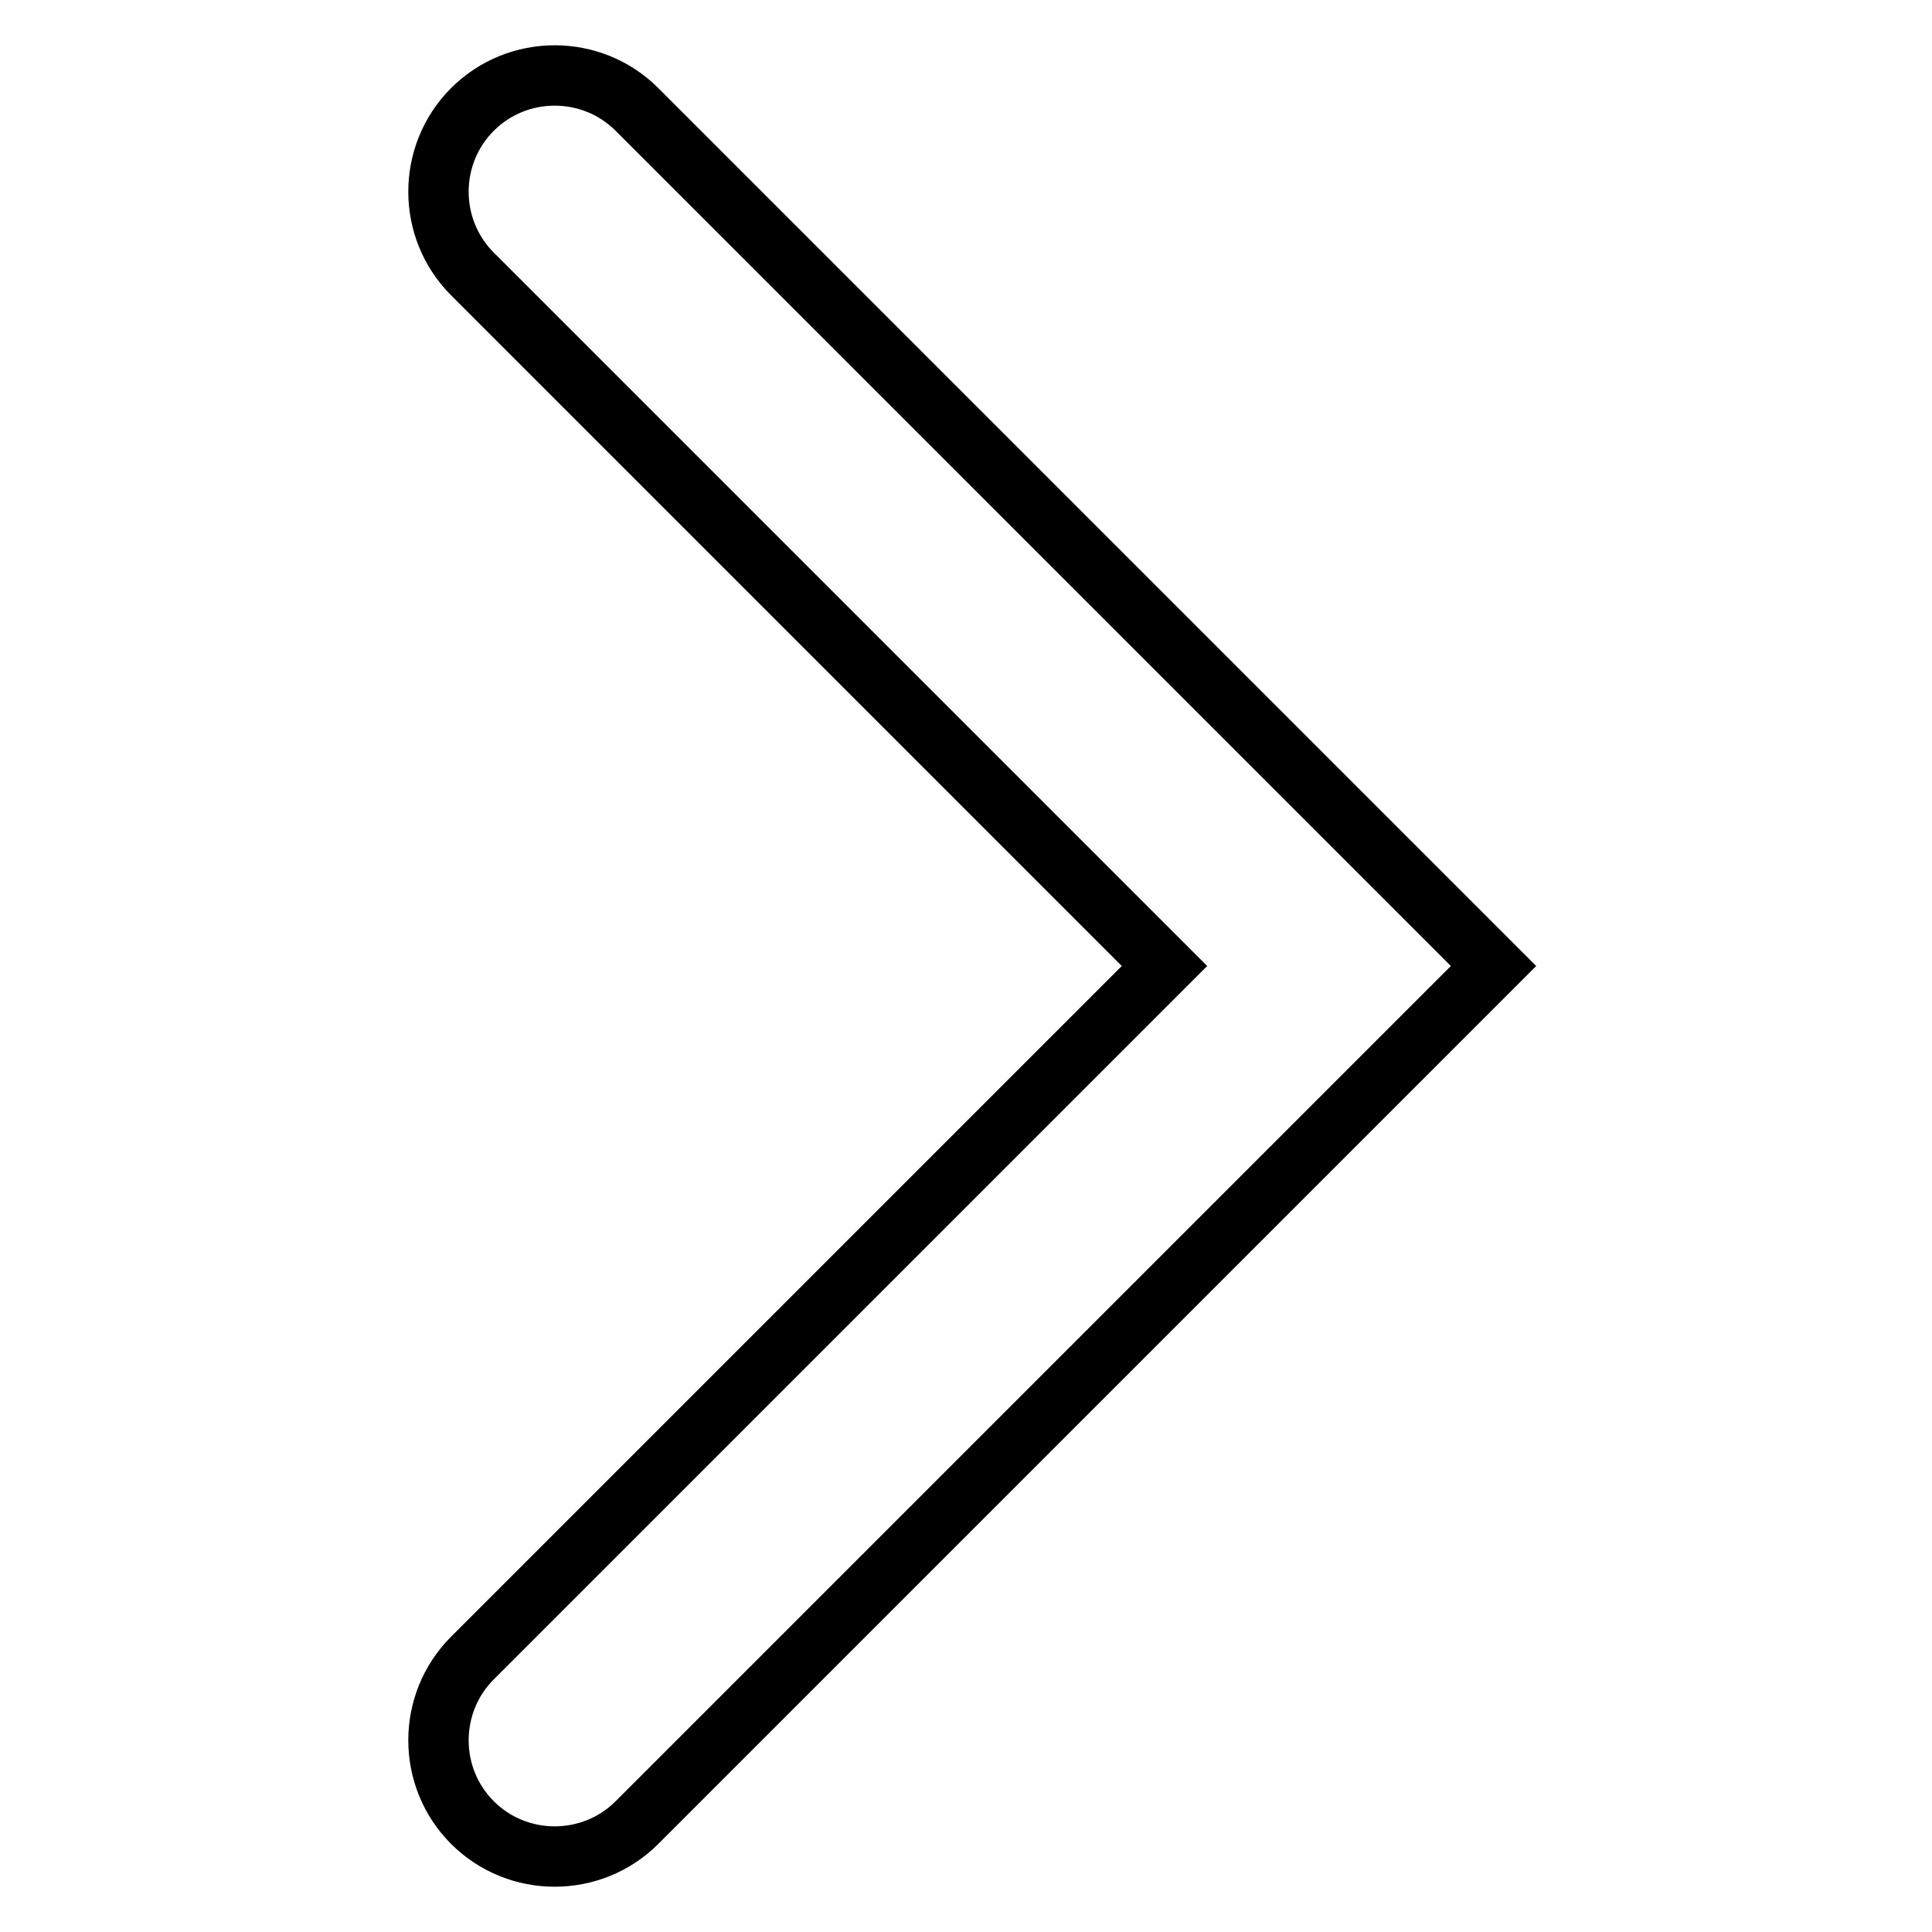
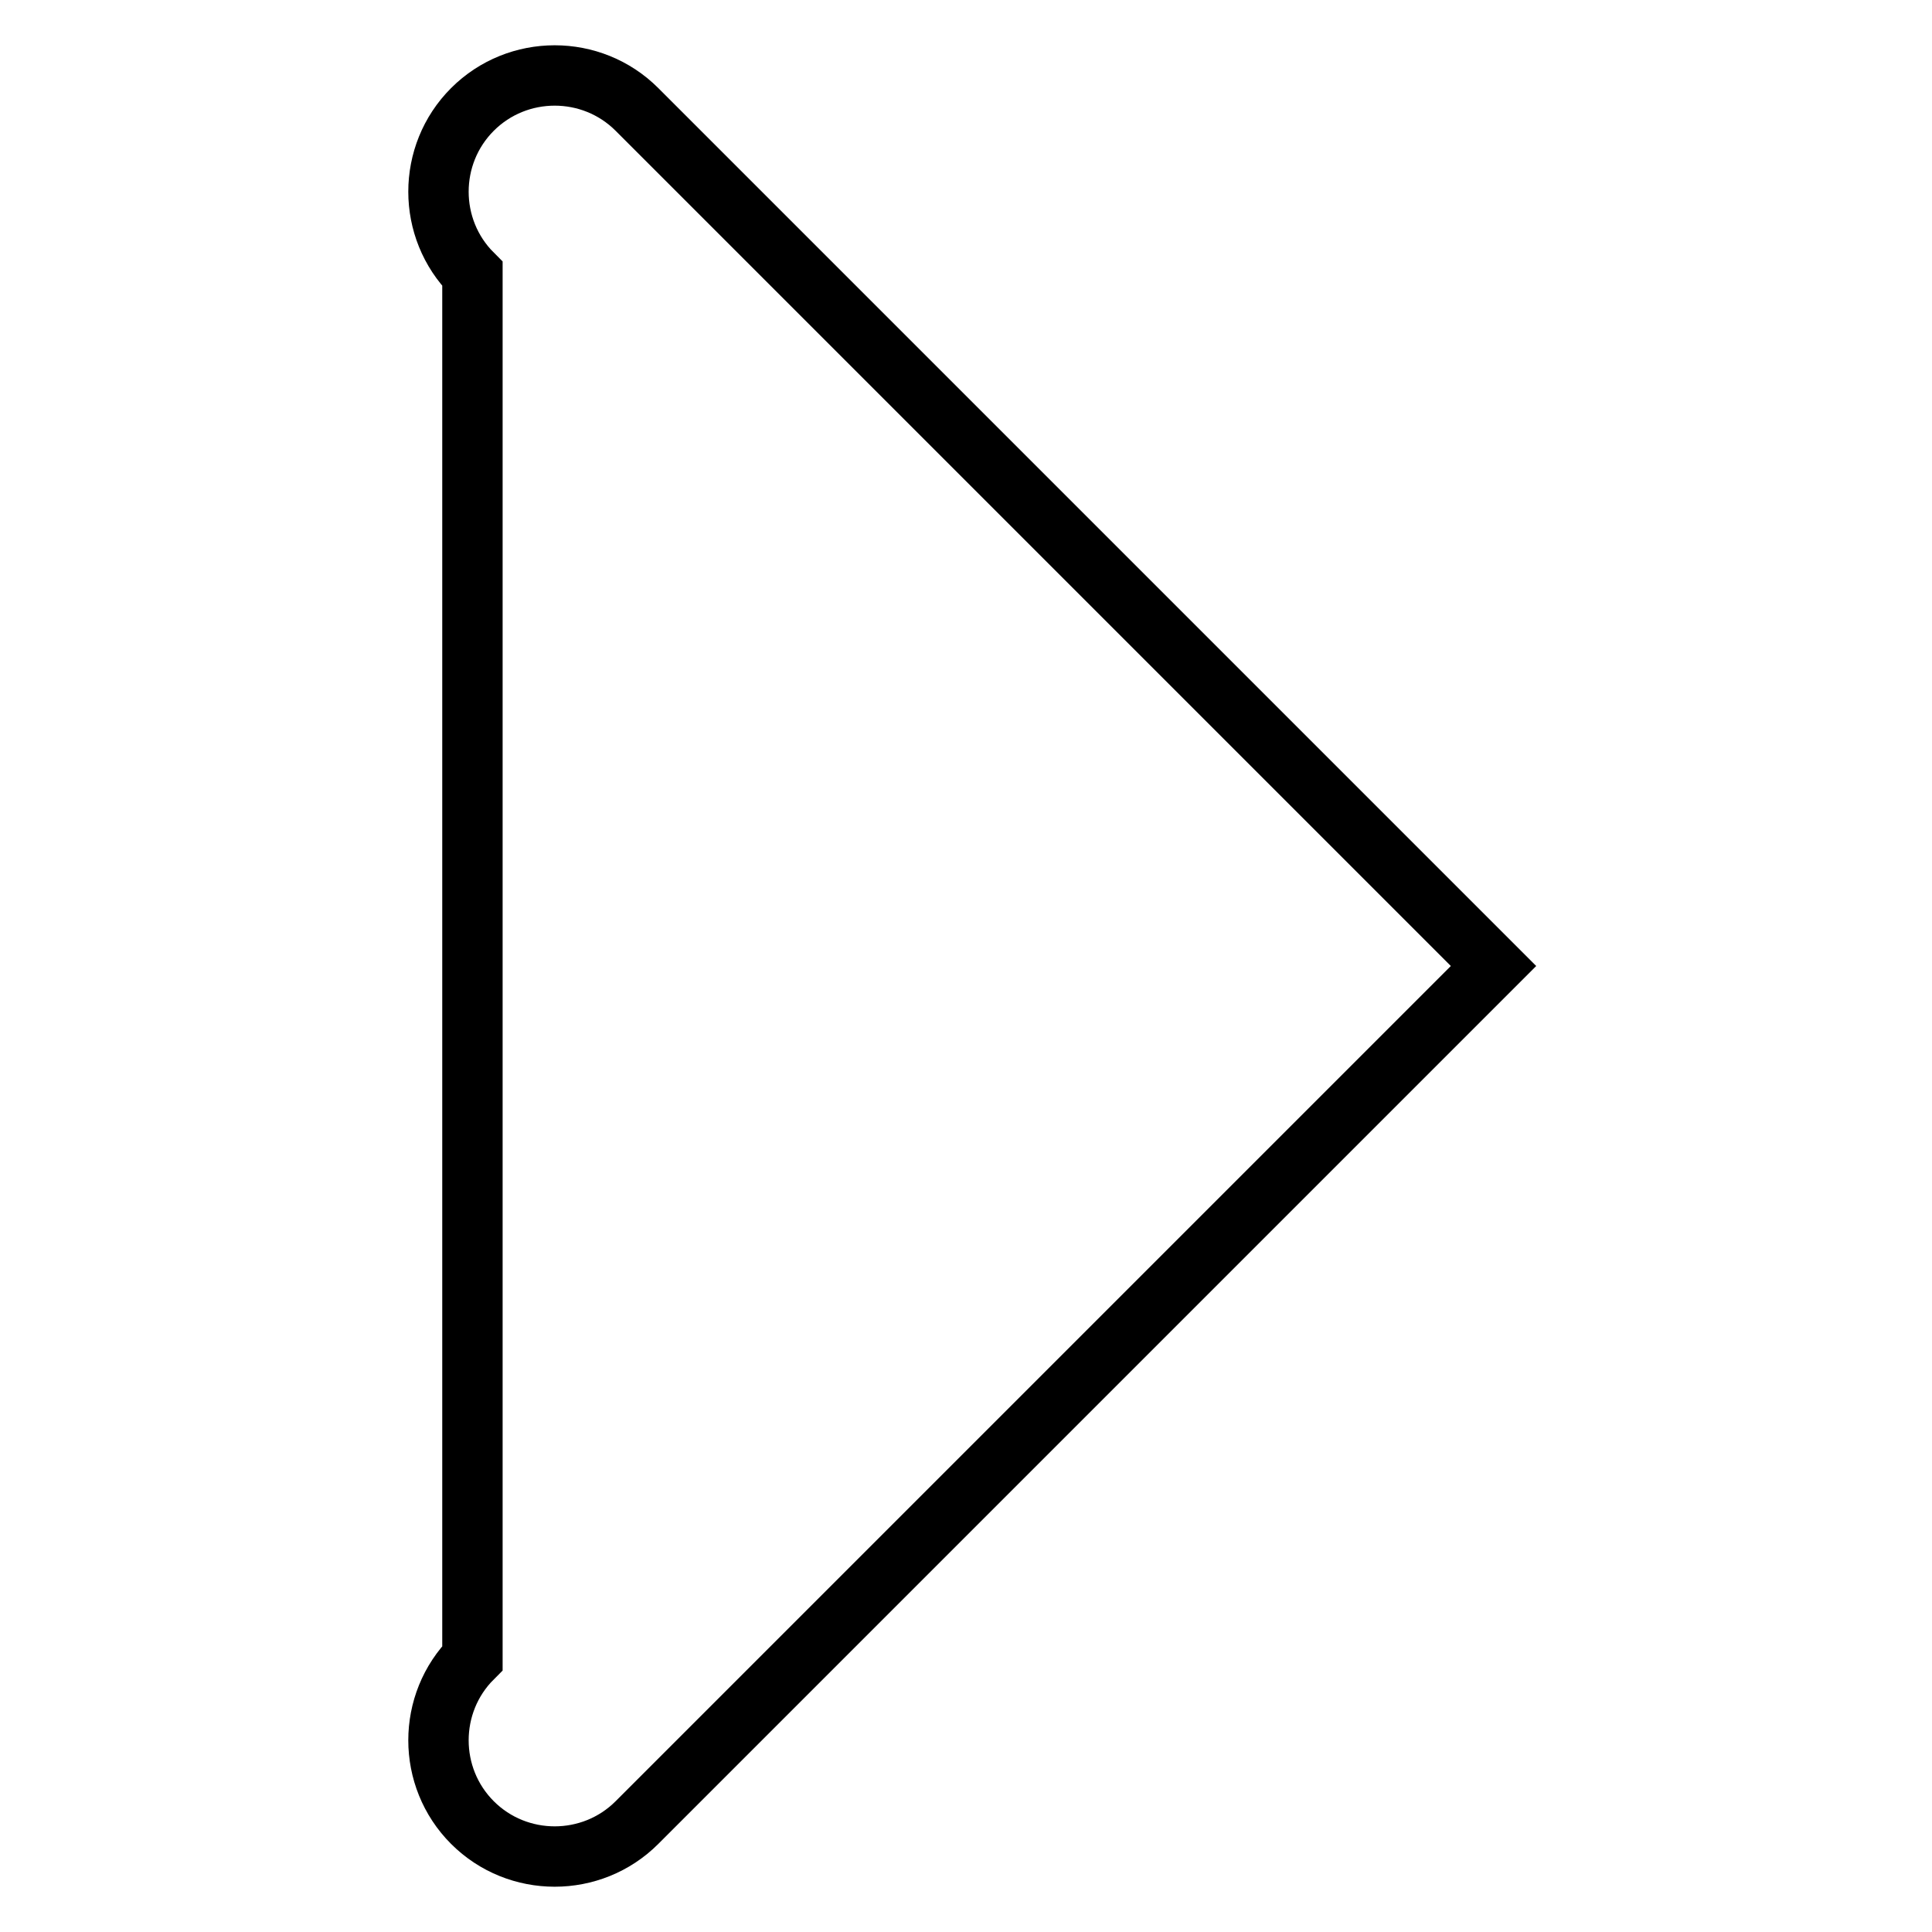
<svg xmlns="http://www.w3.org/2000/svg" version="1.1" x="0px" y="0px" viewBox="0 0 256 256" enable-background="new 0 0 256 256" xml:space="preserve">
  <g>
-     <path stroke-width="8" fill-opacity="0" stroke="#000000" d="M197.9,128L84.4,241.5c-6,6-15.8,6-21.8,0c-6-6-6-15.8,0-21.8l91.7-91.7L62.6,36.3c-6-6-6-15.8,0-21.8 s15.8-6,21.8,0L197.9,128L197.9,128z" />
+     <path stroke-width="8" fill-opacity="0" stroke="#000000" d="M197.9,128L84.4,241.5c-6,6-15.8,6-21.8,0c-6-6-6-15.8,0-21.8L62.6,36.3c-6-6-6-15.8,0-21.8 s15.8-6,21.8,0L197.9,128L197.9,128z" />
  </g>
</svg>